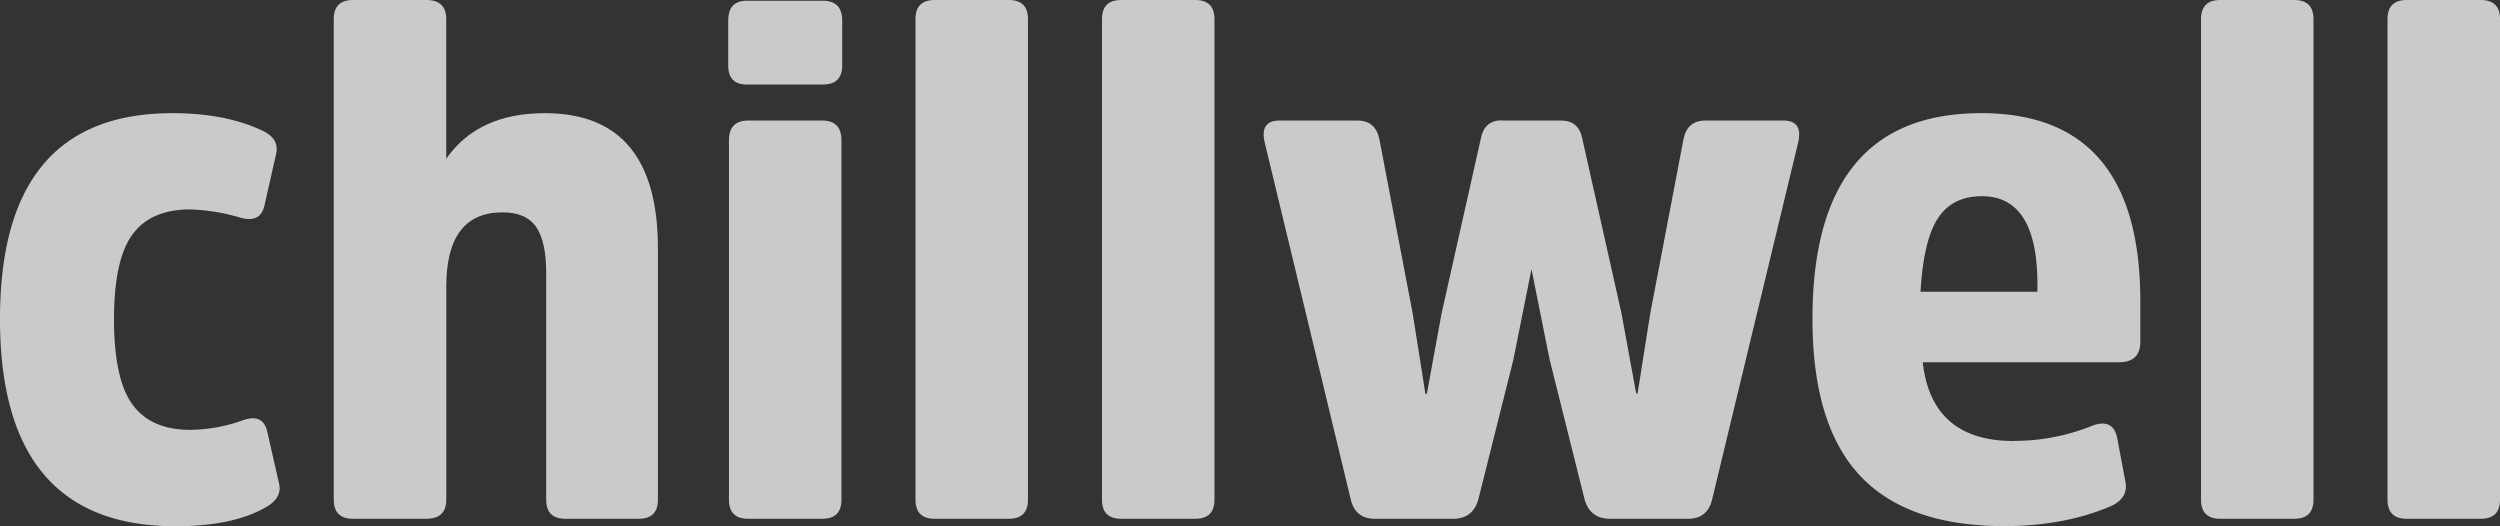
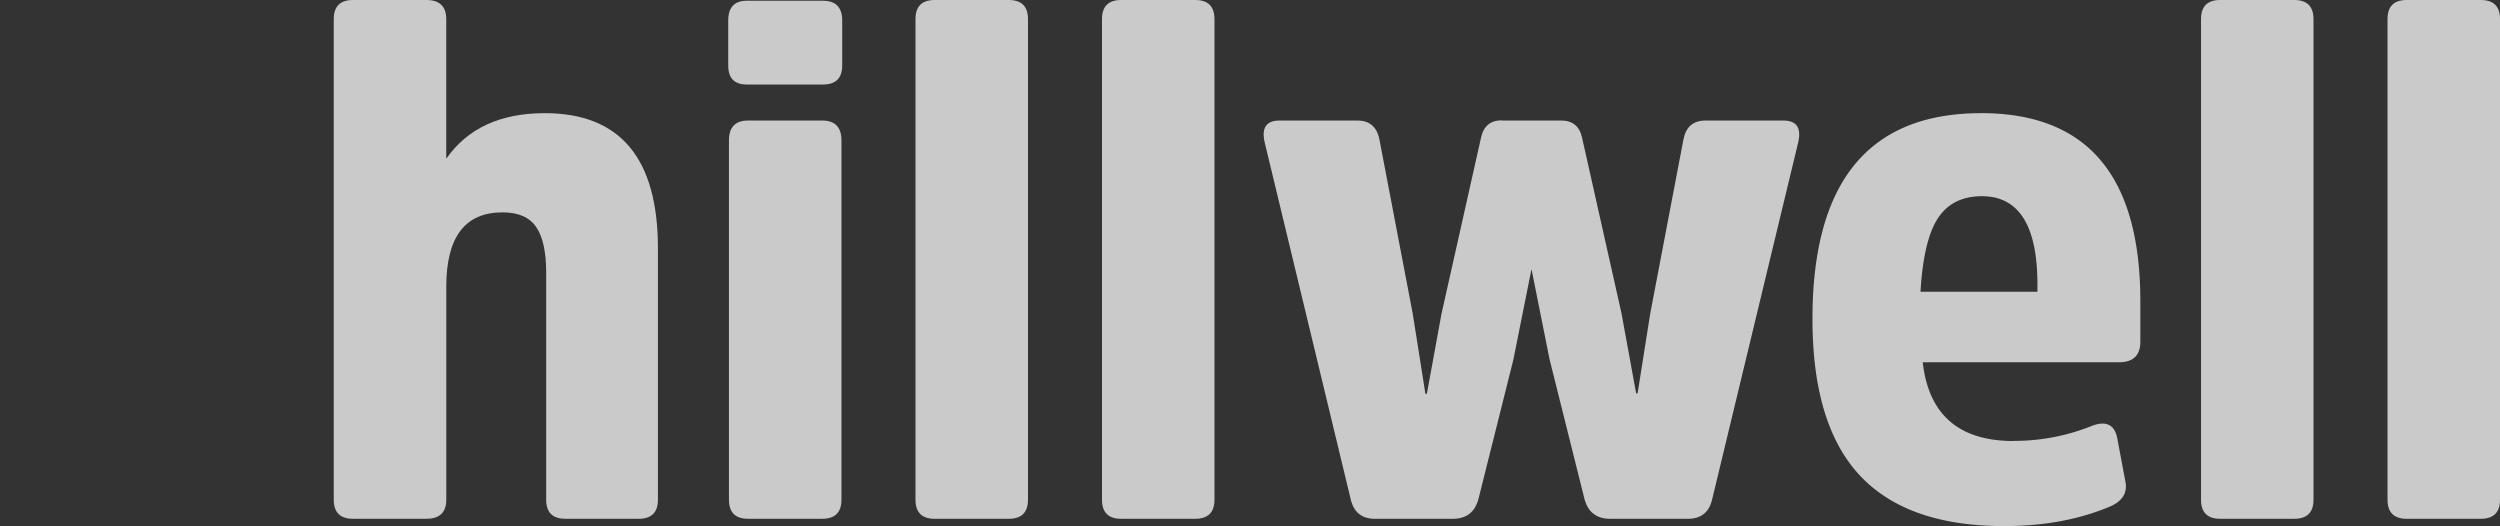
<svg xmlns="http://www.w3.org/2000/svg" viewBox="0 0 698.37 146.97">
  <rect x="0" y="0" width="698.37" height="146.97" fill="#333333" stroke="none" />
  <defs>
    <style>.cls-1{fill:none;}.cls-2{opacity:0.74;}.cls-3{clip-path:url(#clip-path);}.cls-4{fill:#fff;}</style>
    <clipPath id="clip-path" transform="translate(-1 -1)">
      <rect class="cls-1" width="700.37" height="148.97" />
    </clipPath>
  </defs>
  <title>chillwell bg tabs</title>
  <g id="Layer_2" data-name="Layer 2">
    <g id="Layer_1-2" data-name="Layer 1">
      <g class="cls-2">
        <g class="cls-3">
-           <path class="cls-4" d="M1,90.09Q1,32.61,49.17,32.61q14.89,0,25.22,4.93,4.75,2.26,3.72,6.57L74.81,58.68Q73.56,63.41,68,61.76A54.49,54.49,0,0,0,54.13,59.5q-11,0-16.13,7T32.84,90.09q0,16.83,5.17,23.91t16.13,7.08a44.48,44.48,0,0,0,14.68-2.67q5.58-2,6.82,3.08l3.31,14.57q1,4.11-3.93,6.77Q65.91,148,50,148,1,148,1,90.09" transform="translate(-1 -1)" />
          <path class="cls-4" d="M184.79,70.38v70.2q0,5.34-5.37,5.34H158.95q-5.38,0-5.37-5.34V77.16q0-8.62-2.79-12.73t-9.41-4.11q-15.71,0-15.71,20.73v59.53q0,5.34-5.58,5.34H99.61q-5.38,0-5.38-5.34V6.34Q94.24,1,99.61,1h20.47q5.58,0,5.58,5.34v39q8.89-12.73,27.5-12.73,31.63,0,31.63,37.77" transform="translate(-1 -1)" />
          <path class="cls-4" d="M236.06,40.21V140.58q0,5.34-5.38,5.34H210q-5.38,0-5.37-5.34V40.21q0-5.54,5.38-5.54h20.67q5.37,0,5.38,5.54m.21-33.46V19.27q0,5.34-5.37,5.34H209.6q-5.17,0-5.17-5.34V6.75q0-5.54,5.17-5.54h21.29q5.37,0,5.38,5.54" transform="translate(-1 -1)" />
          <path class="cls-4" d="M288.16,6.34V140.58q0,5.34-5.37,5.34H262.11q-5.38,0-5.37-5.34V6.34q0-5.34,5.38-5.34h20.67q5.37,0,5.38,5.34" transform="translate(-1 -1)" />
          <path class="cls-4" d="M340.26,6.34V140.58q0,5.34-5.38,5.34H314.21q-5.38,0-5.37-5.34V6.34q0-5.34,5.37-5.34h20.67q5.37,0,5.38,5.34" transform="translate(-1 -1)" />
          <path class="cls-4" d="M420.55,34.67h16.54q4.81,0,5.86,4.81l11,49,4.1,22.39h.41L462,88.54,471.26,40q1-5.33,6.2-5.33h21.71q5.58,0,4.14,6.16l-24,99.56q-1.24,5.54-6.82,5.54H450.82q-5.72,0-7.2-5.54l-9.75-39-5.13-25.62.13.15-5.13,25.62L414,140.4q-1.48,5.53-7.2,5.53H385.12q-5.58,0-6.82-5.54l-24-99.56q-1.45-6.16,4.14-6.16h21.71q5.17,0,6.2,5.34l9.3,48.65L399.18,111h.41l4.1-22.39,11-49q1-5,5.86-5" transform="translate(-1 -1)" />
          <path class="cls-4" d="M554.65,55.81q-8.27,0-12.3,6.16t-4.86,20.53h32.66V80.44q0-24.63-15.51-24.63m8.89,68.35a57.9,57.9,0,0,0,22.12-4.31q5.78-2,6.82,3.69l2.28,12.11q.82,4.52-4.14,6.77-13,5.54-29.77,5.54-27.09,0-40.31-14.16T507.31,90.09q0-57.47,47.14-57.48,44.45,0,44.45,52.55V96.45q0,5.75-6,5.75H538.11q2.48,22,25.43,22" transform="translate(-1 -1)" />
          <path class="cls-4" d="M647.27,6.34V140.58q0,5.34-5.38,5.34H621.22q-5.38,0-5.37-5.34V6.34q0-5.34,5.37-5.34h20.67q5.37,0,5.38,5.34" transform="translate(-1 -1)" />
          <path class="cls-4" d="M699.37,6.34V140.58q0,5.34-5.38,5.34H673.32q-5.38,0-5.37-5.34V6.34q0-5.34,5.37-5.34H694q5.37,0,5.38,5.34" transform="translate(-1 -1)" />
        </g>
      </g>
    </g>
  </g>
</svg>